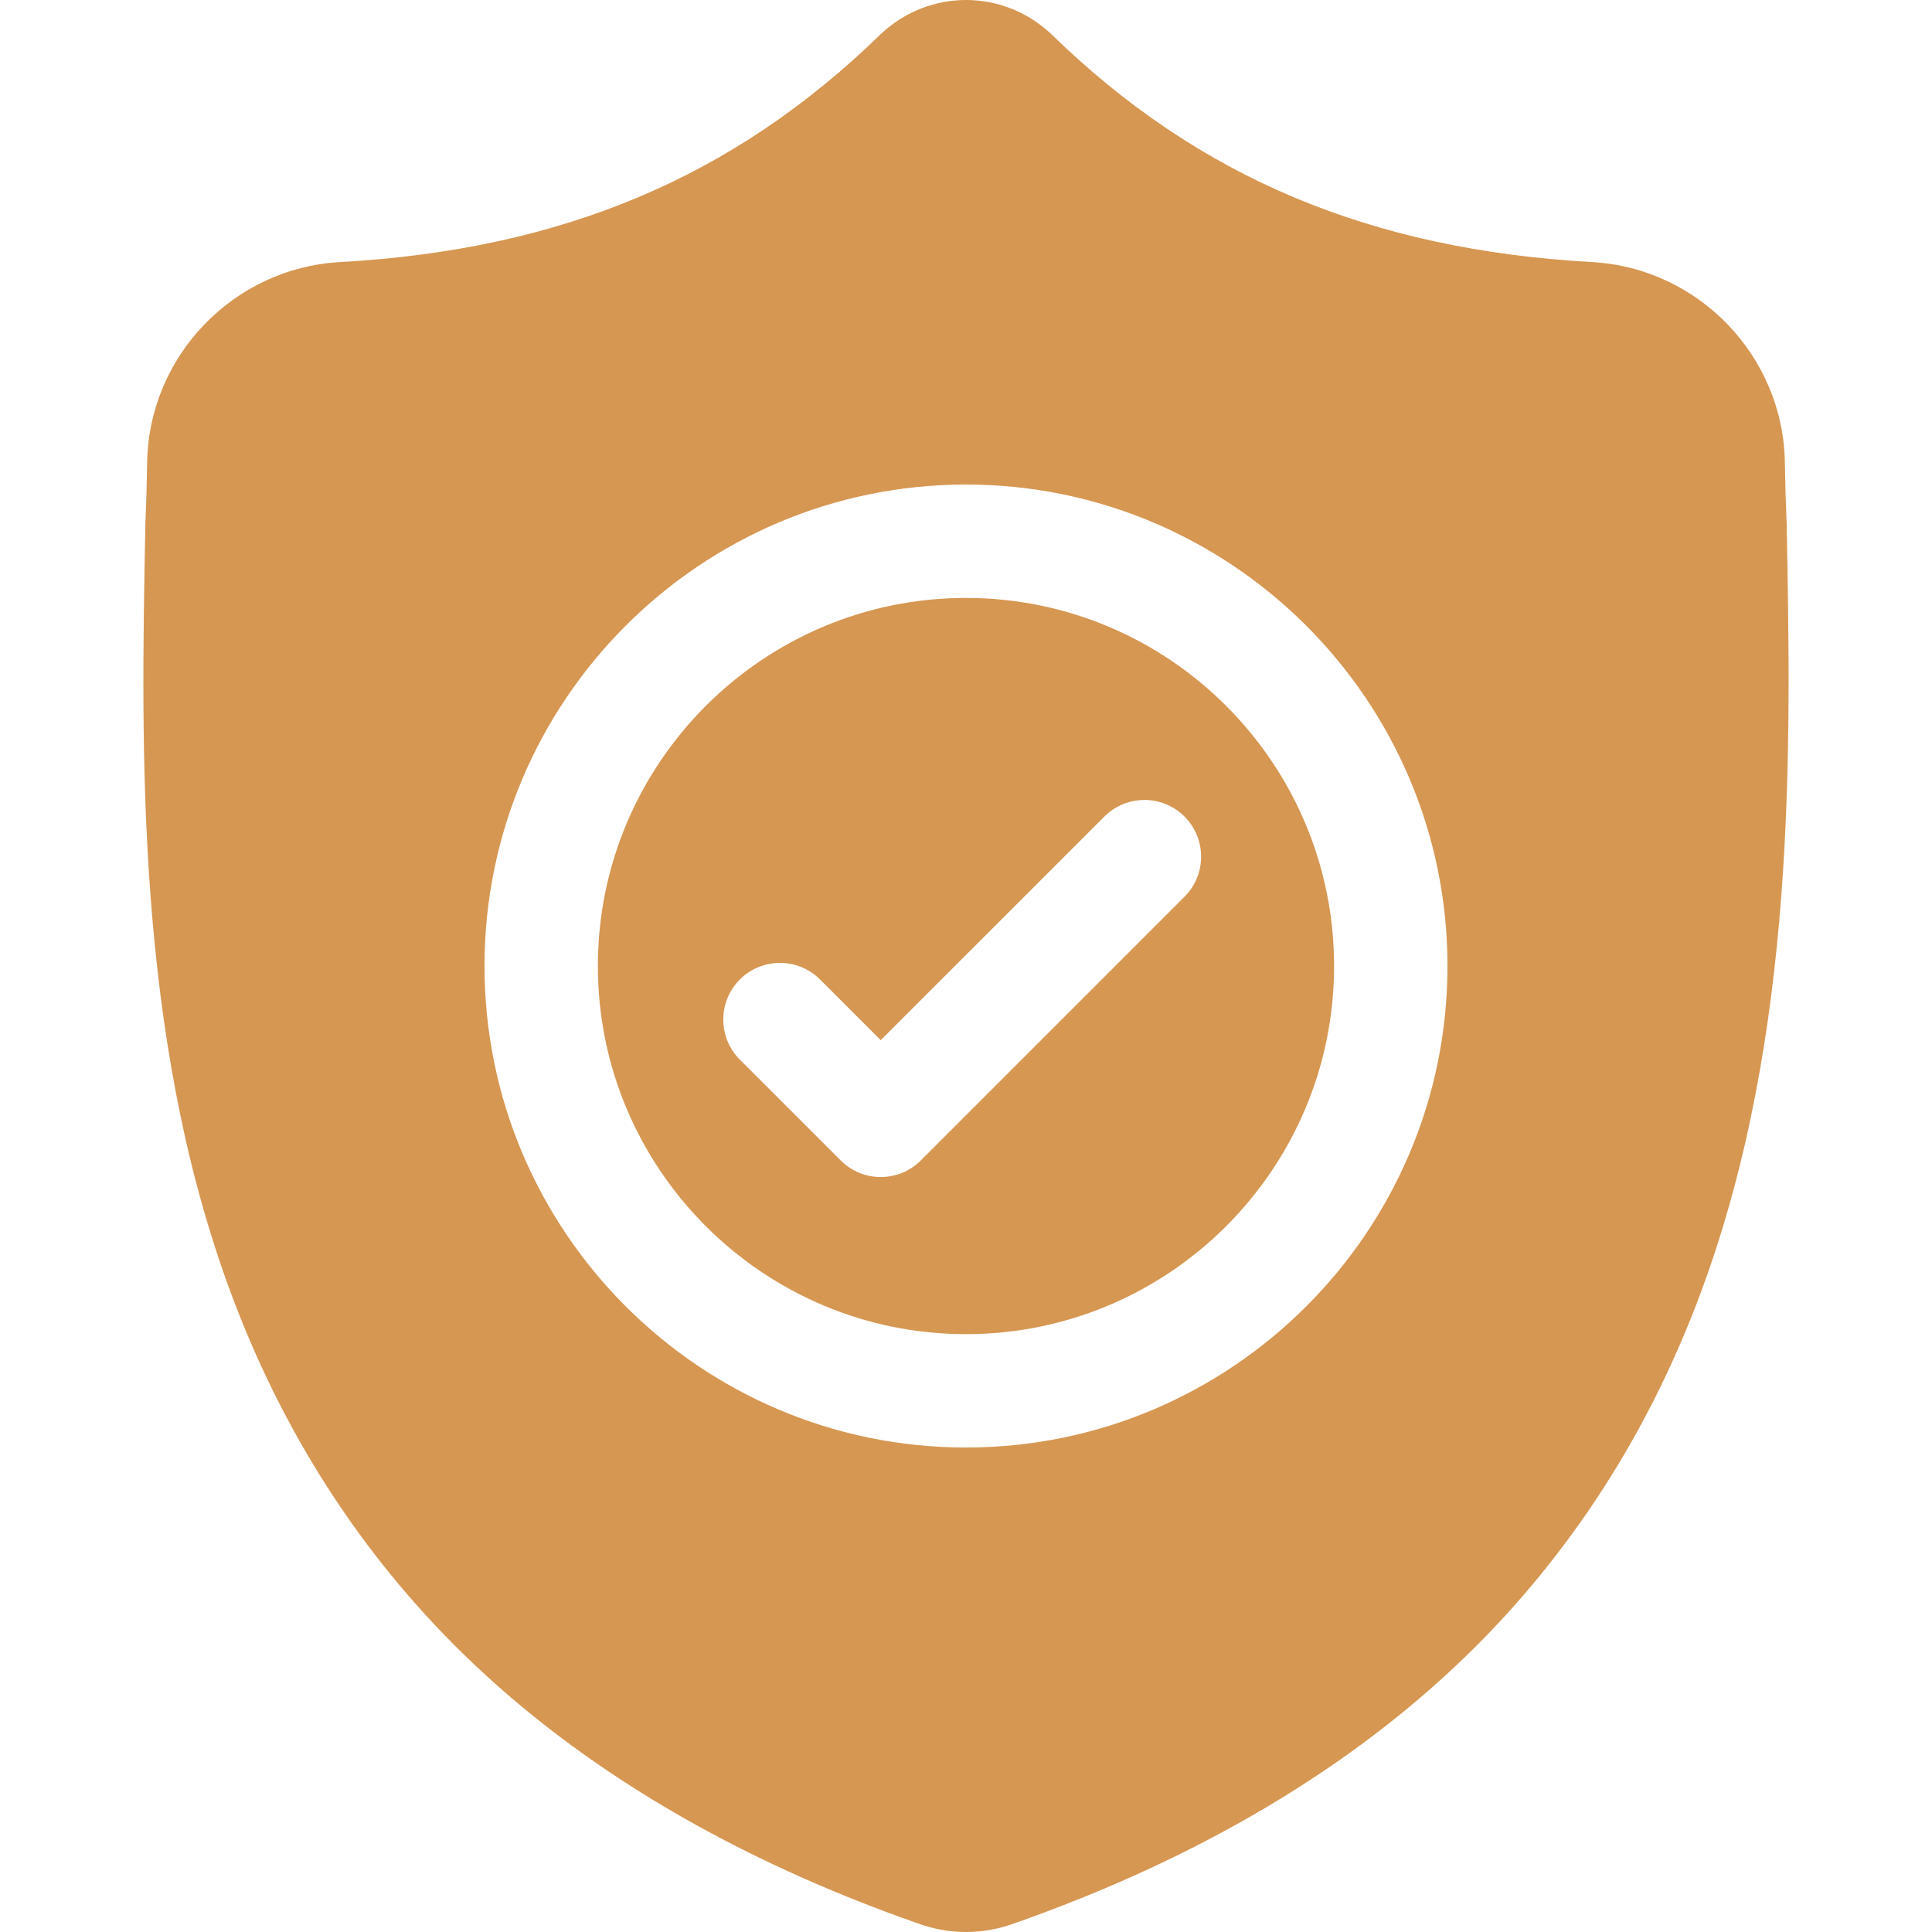
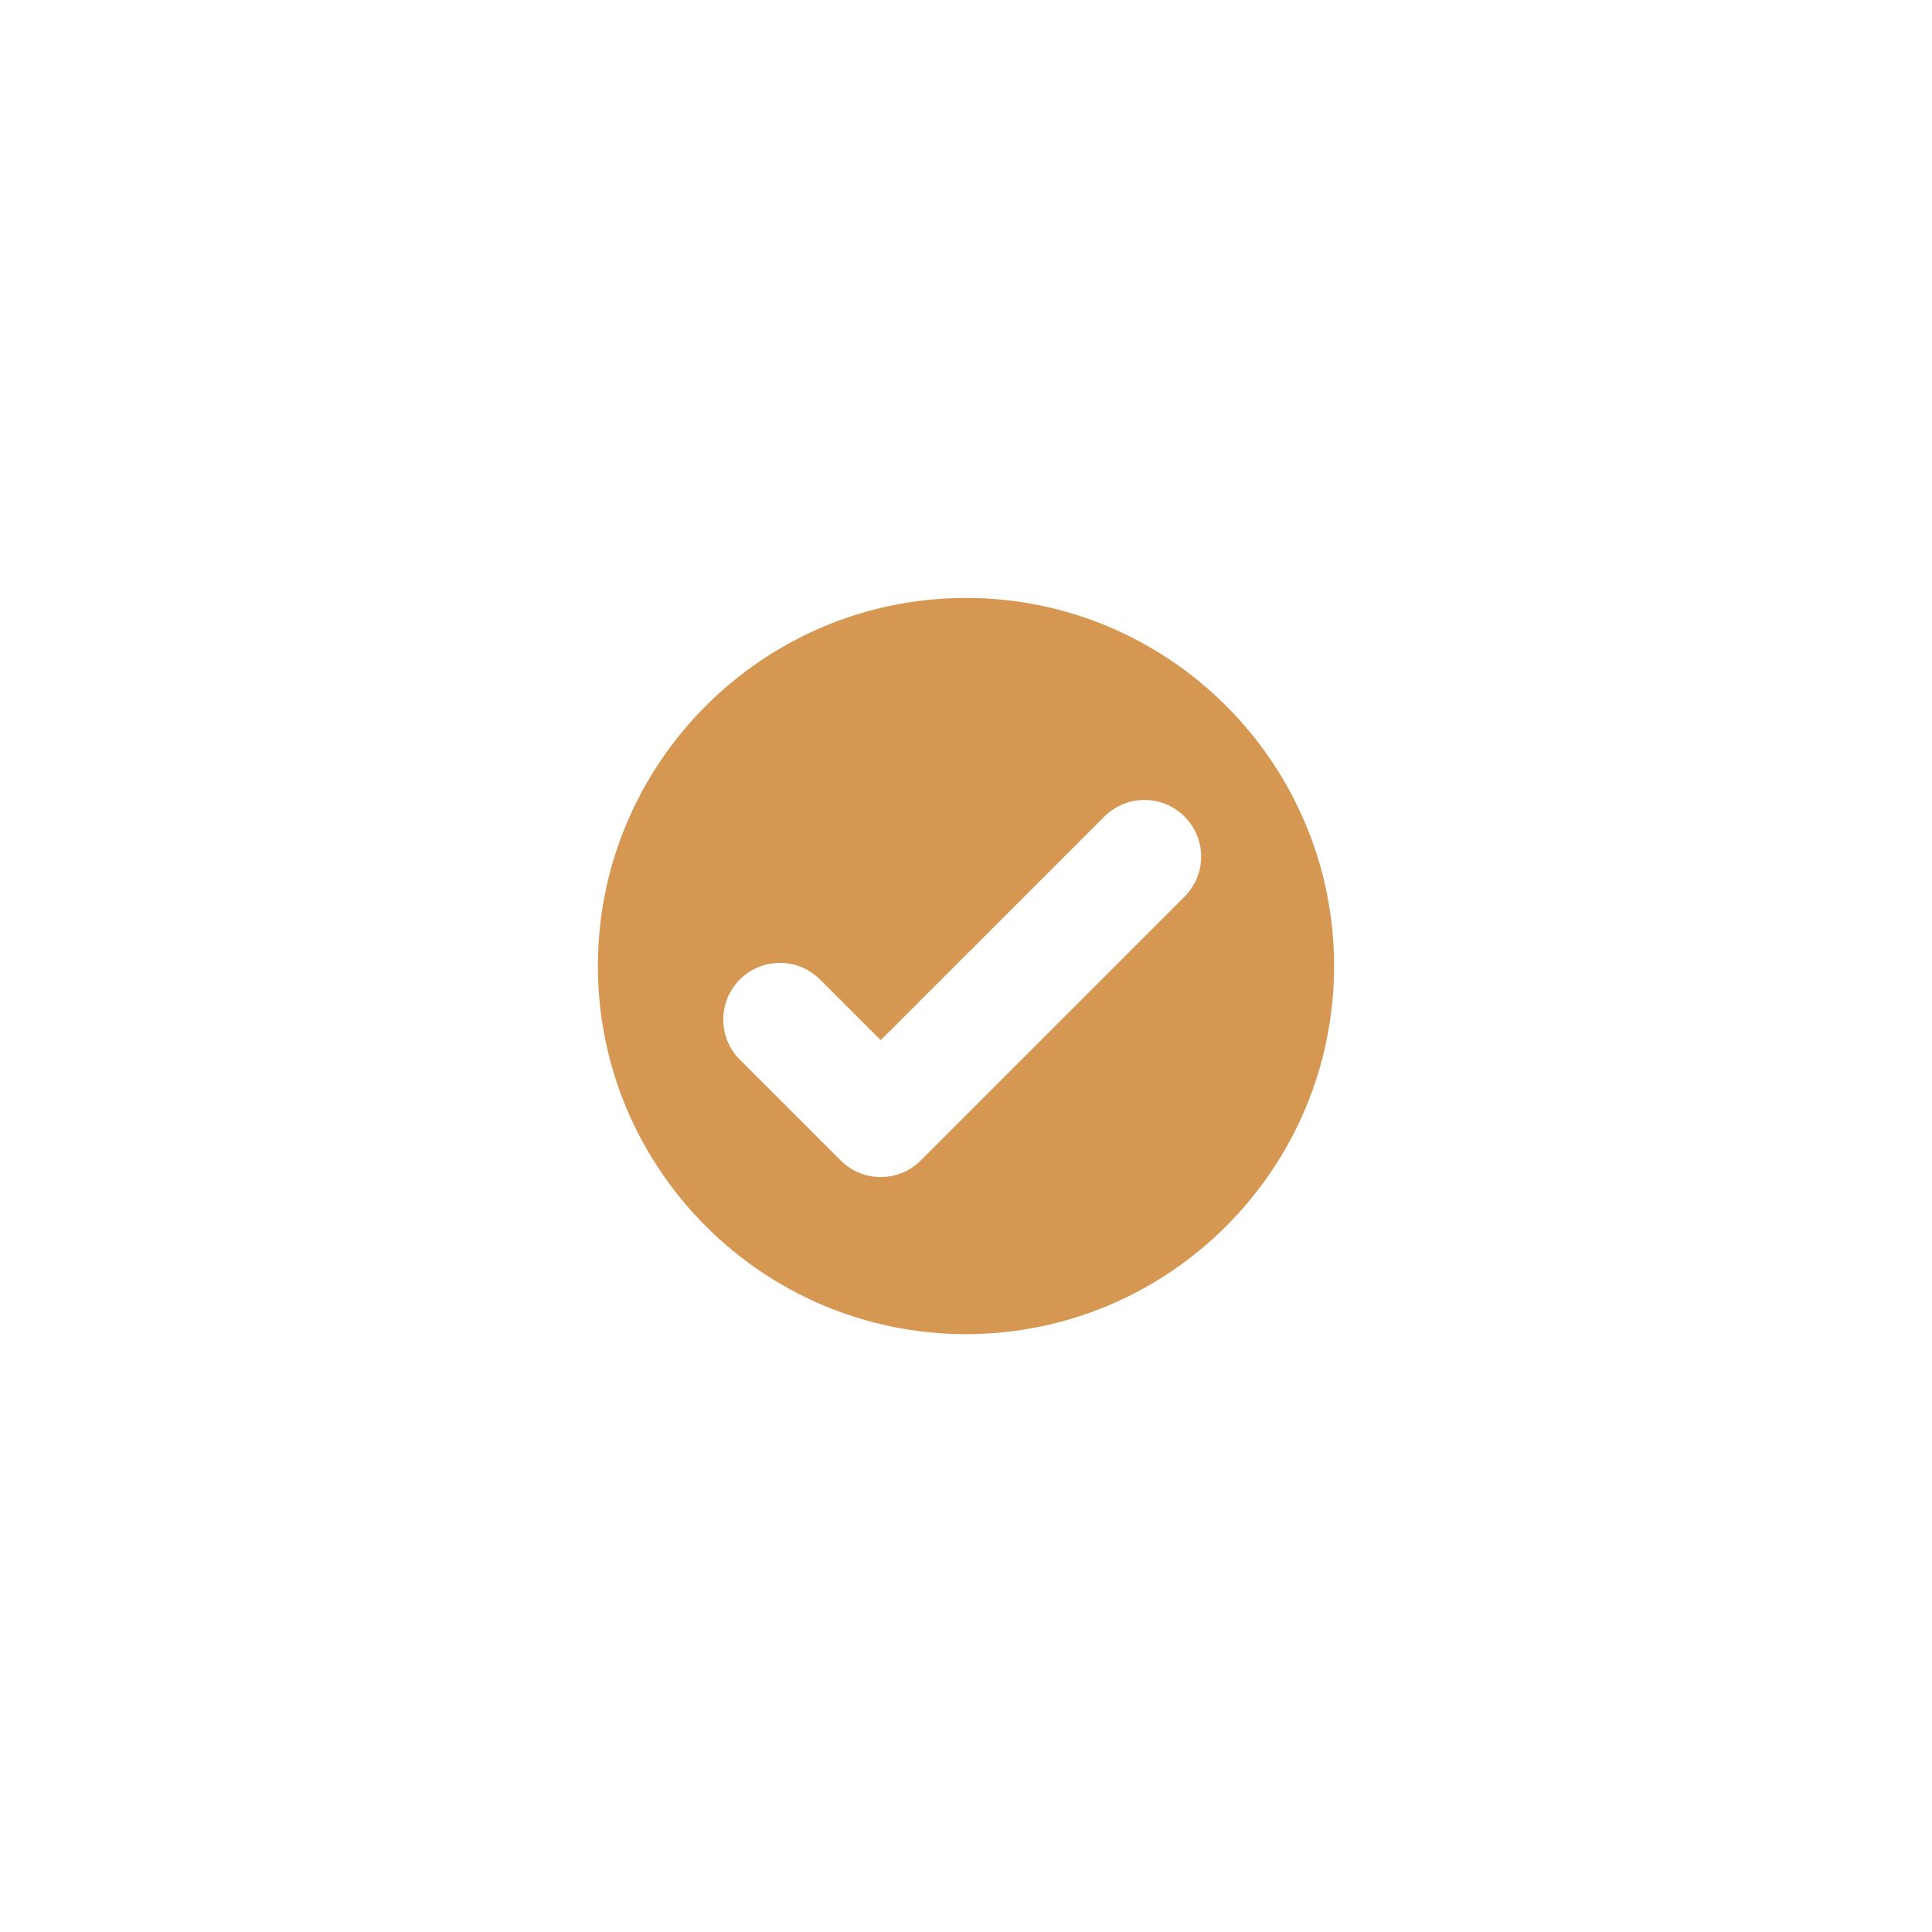
<svg xmlns="http://www.w3.org/2000/svg" width="100" height="100" viewBox="0 0 100 100" fill="none">
  <path d="M49.999 30.949C39.493 30.949 30.946 39.496 30.946 50.001C30.946 60.508 39.493 69.055 49.999 69.055C60.505 69.055 69.052 60.508 69.052 50.002C69.052 39.496 60.505 30.949 49.999 30.949ZM61.311 46.413L47.662 60.063C47.389 60.336 47.066 60.553 46.71 60.7C46.354 60.848 45.972 60.923 45.586 60.923C45.201 60.924 44.819 60.848 44.463 60.7C44.107 60.553 43.784 60.336 43.512 60.063L38.296 54.847C37.15 53.702 37.15 51.844 38.296 50.698C39.441 49.552 41.299 49.552 42.445 50.698L45.586 53.84L57.163 42.265C58.308 41.119 60.166 41.119 61.311 42.265C62.457 43.41 62.457 45.268 61.311 46.413Z" fill="#D69752" />
-   <path d="M92.478 27.133L92.475 27.055C92.43 26.02 92.4 24.984 92.385 23.947C92.303 18.433 87.92 13.873 82.406 13.565C70.908 12.923 62.014 9.174 54.414 1.766L54.35 1.705C51.871 -0.568 48.132 -0.568 45.652 1.705L45.587 1.766C37.987 9.174 29.093 12.923 17.596 13.565C12.082 13.873 7.698 18.434 7.616 23.948C7.602 24.984 7.572 26.02 7.527 27.055L7.522 27.235C7.298 38.96 7.02 53.551 11.902 66.794C14.586 74.078 18.651 80.408 23.983 85.612C30.056 91.539 38.01 96.244 47.625 99.596C47.941 99.707 48.265 99.795 48.594 99.86C49.061 99.954 49.531 100 50.001 100C50.471 100 50.941 99.954 51.408 99.86C51.737 99.794 52.062 99.706 52.38 99.595C61.983 96.236 69.93 91.529 75.997 85.603C81.327 80.398 85.392 74.065 88.078 66.781C92.978 53.497 92.701 38.879 92.478 27.133ZM49.999 74.923C36.257 74.923 25.078 63.744 25.078 50.002C25.078 36.26 36.257 25.08 49.999 25.08C63.741 25.08 74.921 36.26 74.921 50.002C74.921 63.744 63.741 74.923 49.999 74.923Z" fill="#D69752" />
</svg>